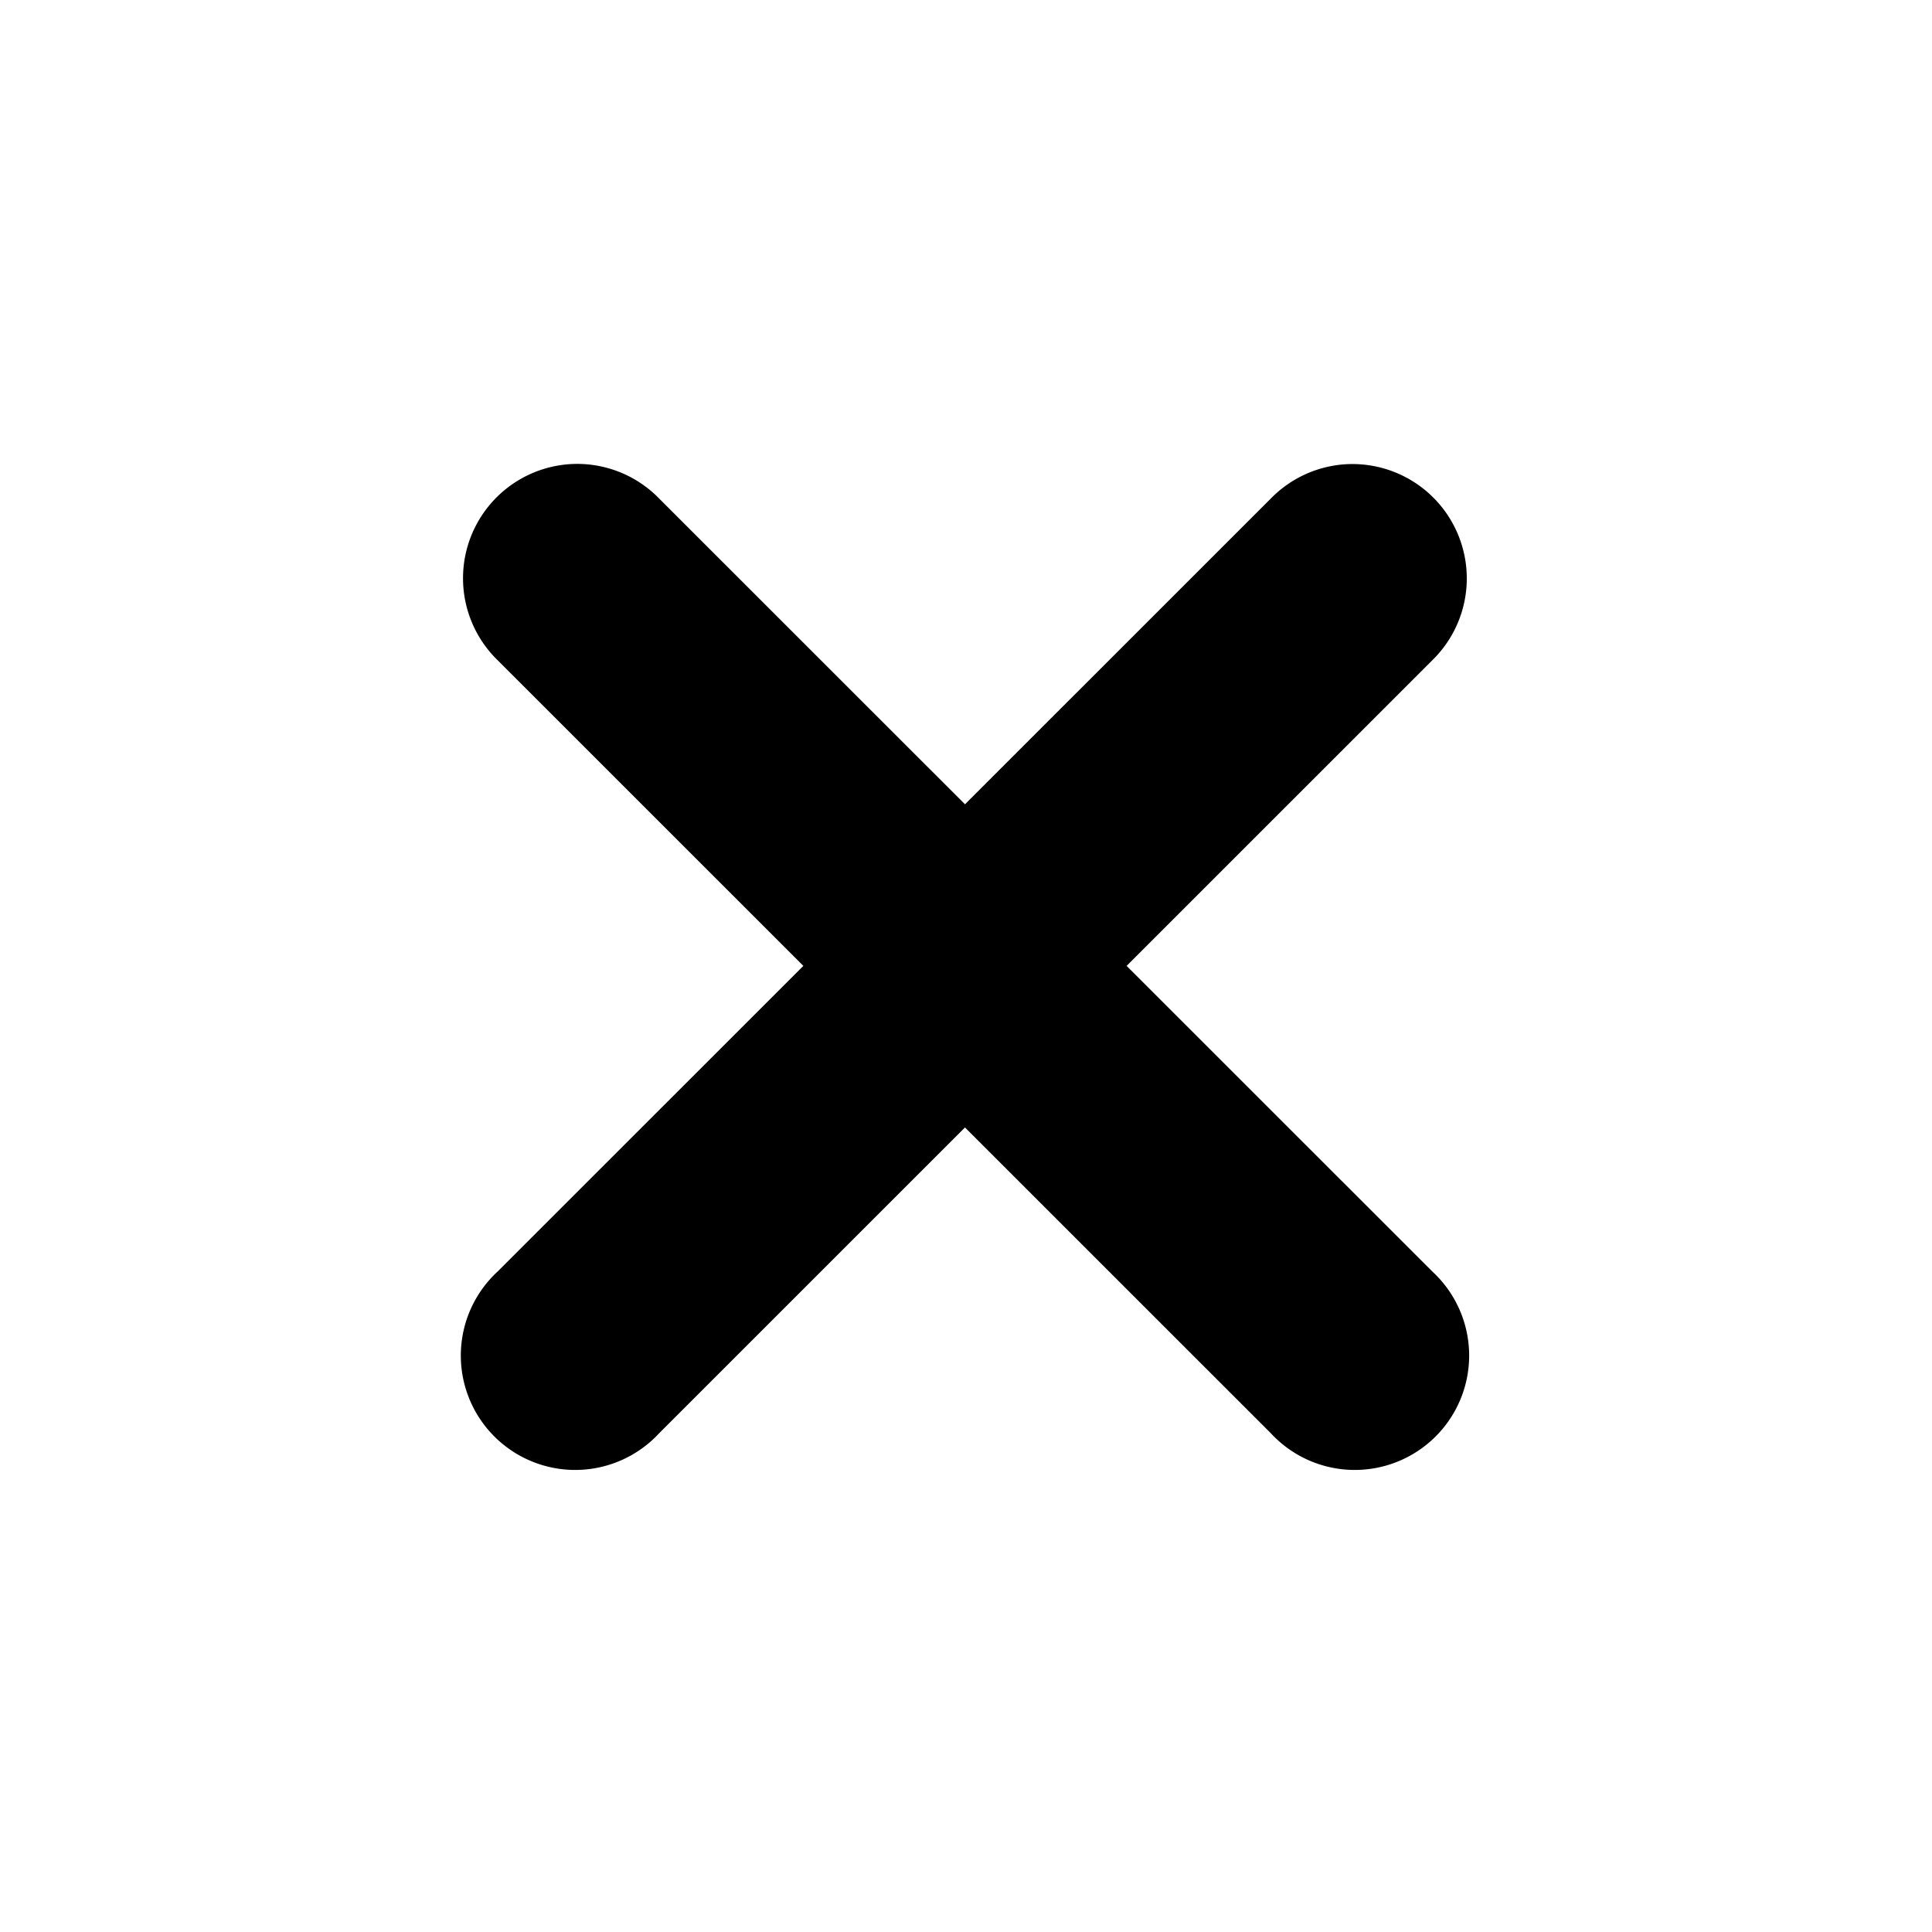
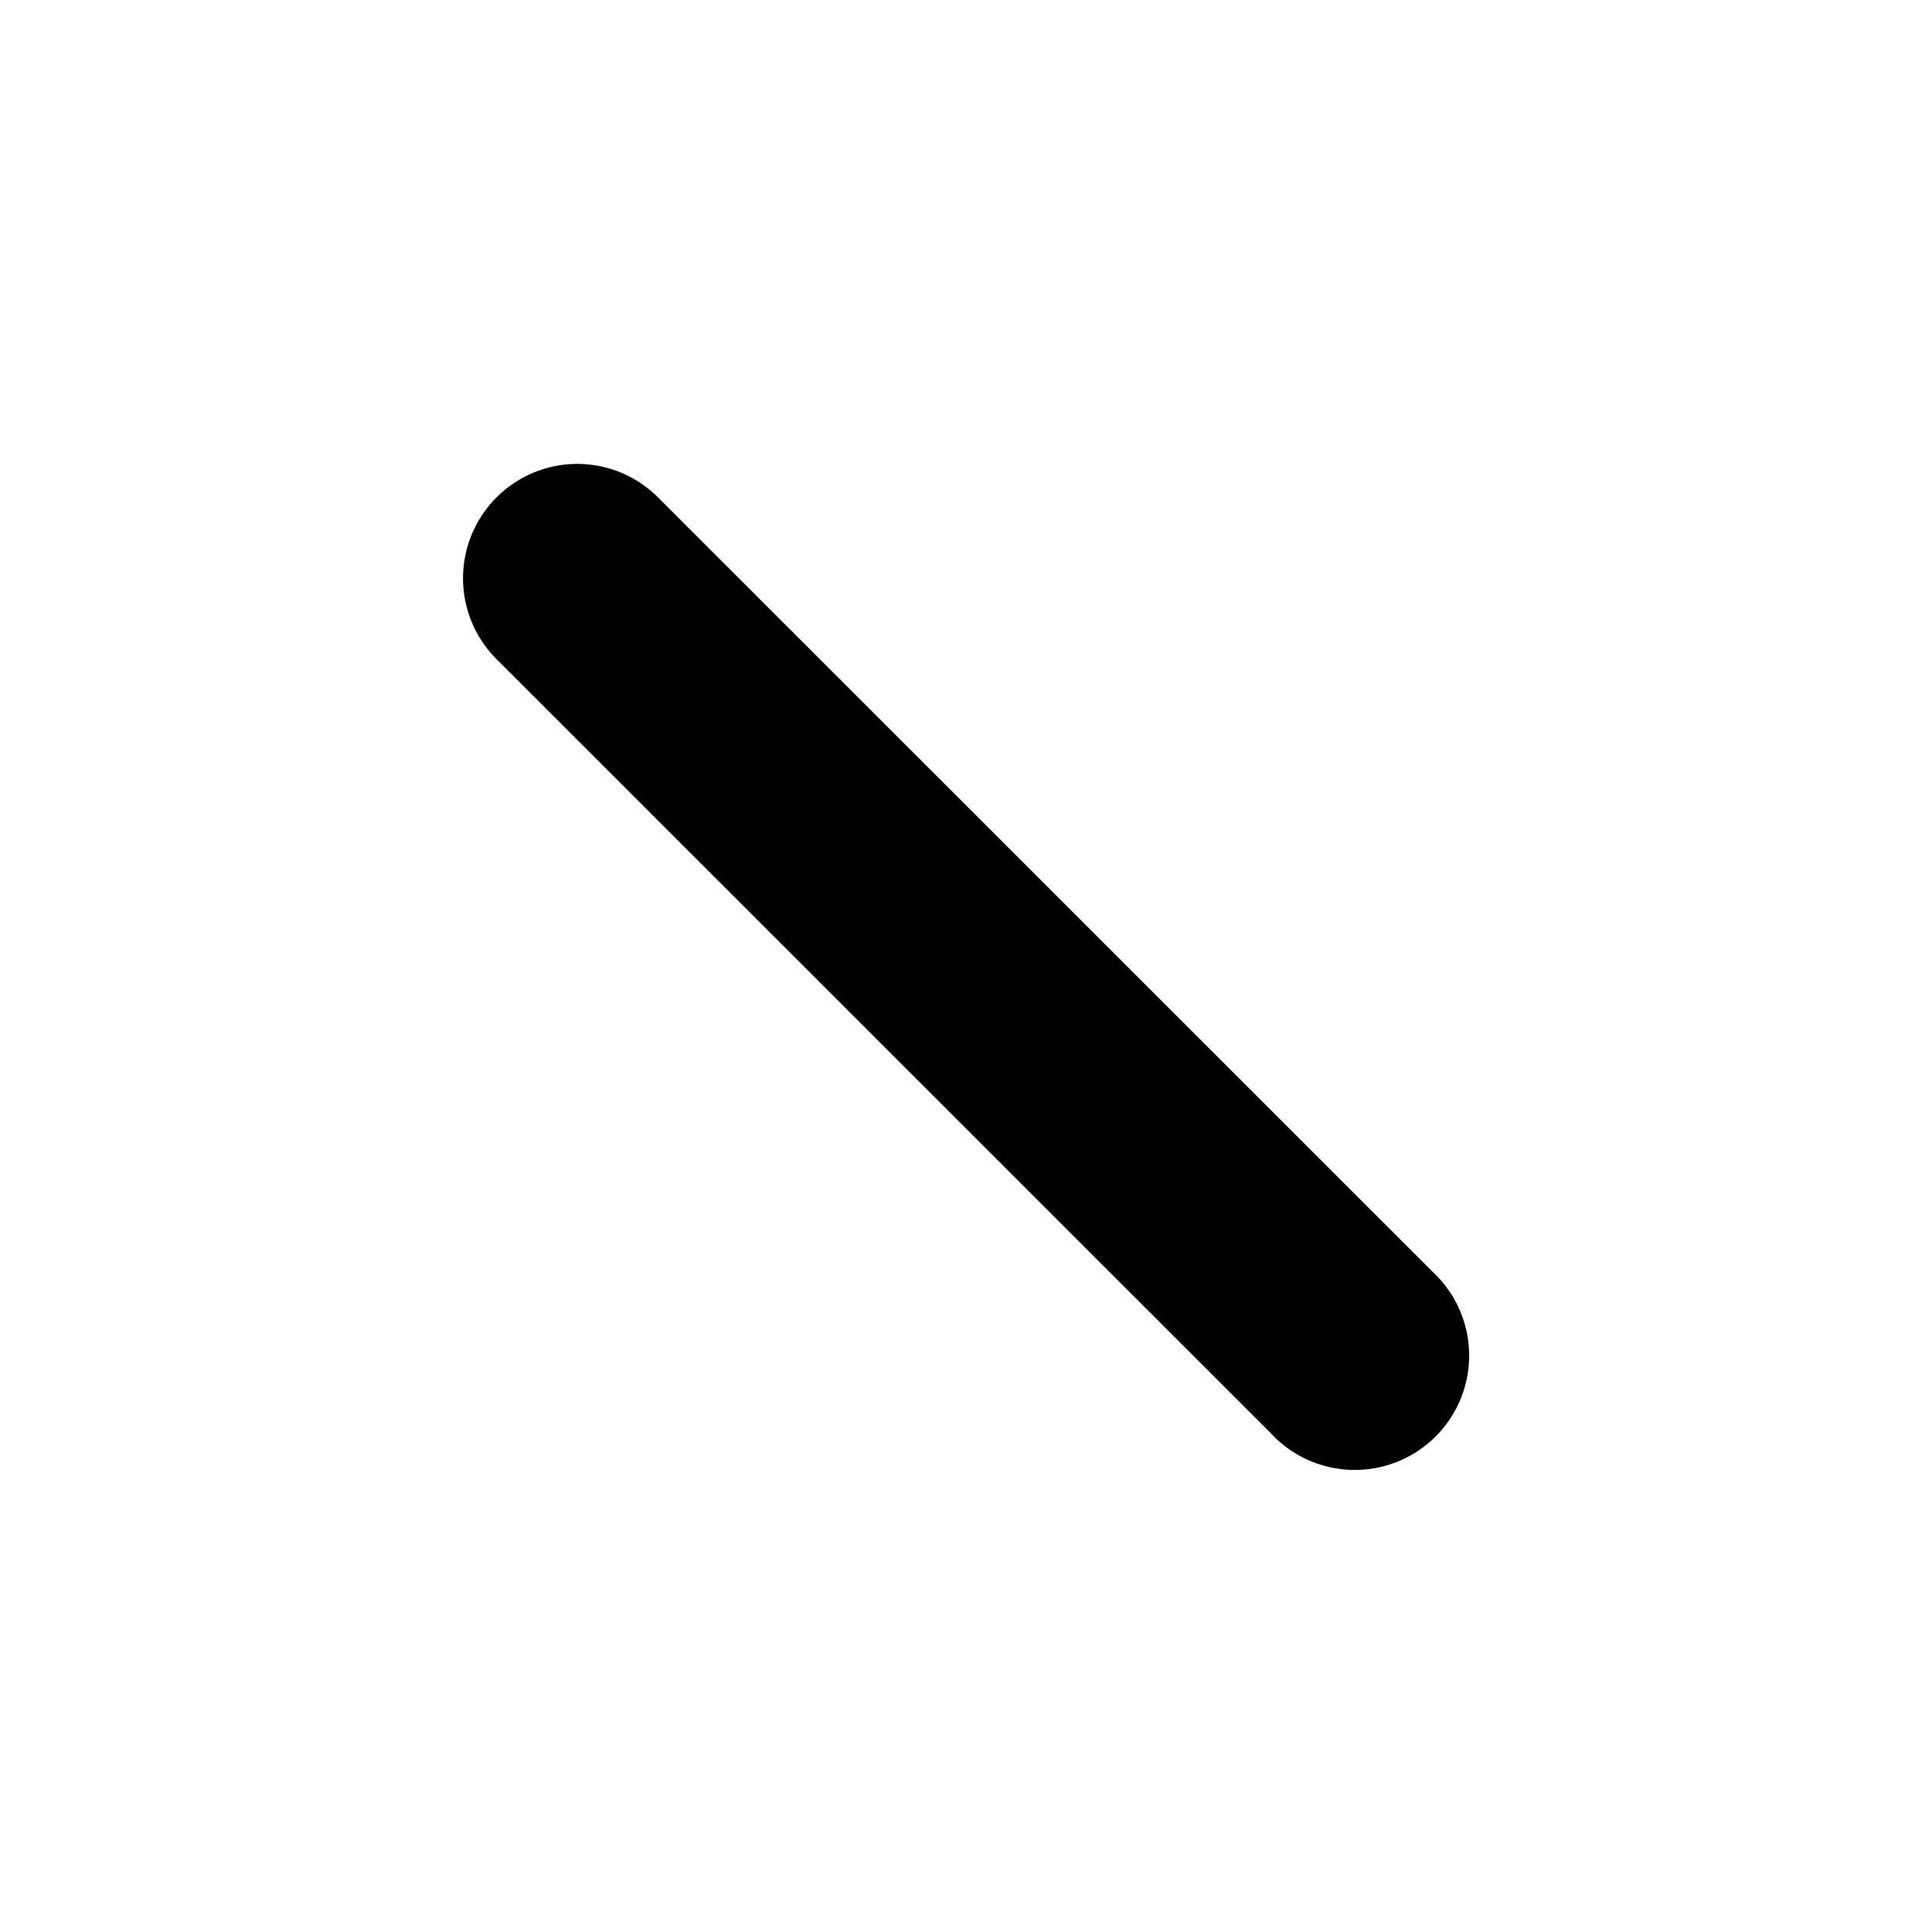
<svg xmlns="http://www.w3.org/2000/svg" xmlns:ns1="http://www.inkscape.org/namespaces/inkscape" xmlns:ns2="http://sodipodi.sourceforge.net/DTD/sodipodi-0.dtd" ns1:version="1.0beta2 (7cf281c, 2019-12-21)" ns2:docname="paint-none-symbolic.svg" viewBox="0 0 16 16" height="16" width="16" id="svg1" version="1.1">
  <defs id="defs18280" />
  <style id="s0">
.success { fill:#009909; }
.warning { fill:#FF1990; }
.error { fill:#00AAFF; }
</style>
  <style id="s2">
@import '../../highlights.css';
</style>
  <ns2:namedview ns1:document-rotation="0" ns1:current-layer="svg1" ns1:window-maximized="1" ns1:window-y="-6" ns1:window-x="65" ns1:window-height="890" ns1:window-width="1296" ns1:cy="8" ns1:cx="8" ns1:zoom="41.125" showgrid="true" id="namedview" guidetolerance="10" gridtolerance="10" objecttolerance="10">
    <ns1:grid id="grid" type="xygrid" />
  </ns2:namedview>
  <g ns1:label="00301" id="paint-none" transform="matrix(0.8,0,0,0.8,-835.208,-743.491)">
    <path style="opacity:0;fill:none" d="m 1044,929.362 h 20 v 20 H 1044 Z" id="rect194" ns1:connector-curvature="0" />
    <path style="opacity:1;stroke-linecap:round" d="m 1049.986,934.166 a 1.184,1.184 0 0 0 -0.824,2.033 l 8.002,8 a 1.184,1.184 0 1 0 1.672,-1.674 l -8.002,-8 a 1.184,1.184 0 0 0 -0.848,-0.359 z" id="path2473" ns1:connector-curvature="0" />
-     <path style="opacity:1;stroke-linecap:round" d="m 1057.977,934.168 a 1.184,1.184 0 0 0 -0.812,0.357 l -8.002,8 a 1.184,1.184 0 1 0 1.672,1.674 l 8.002,-8 a 1.184,1.184 0 0 0 -0.859,-2.031 z" id="path2474" ns1:connector-curvature="0" />
  </g>
</svg>